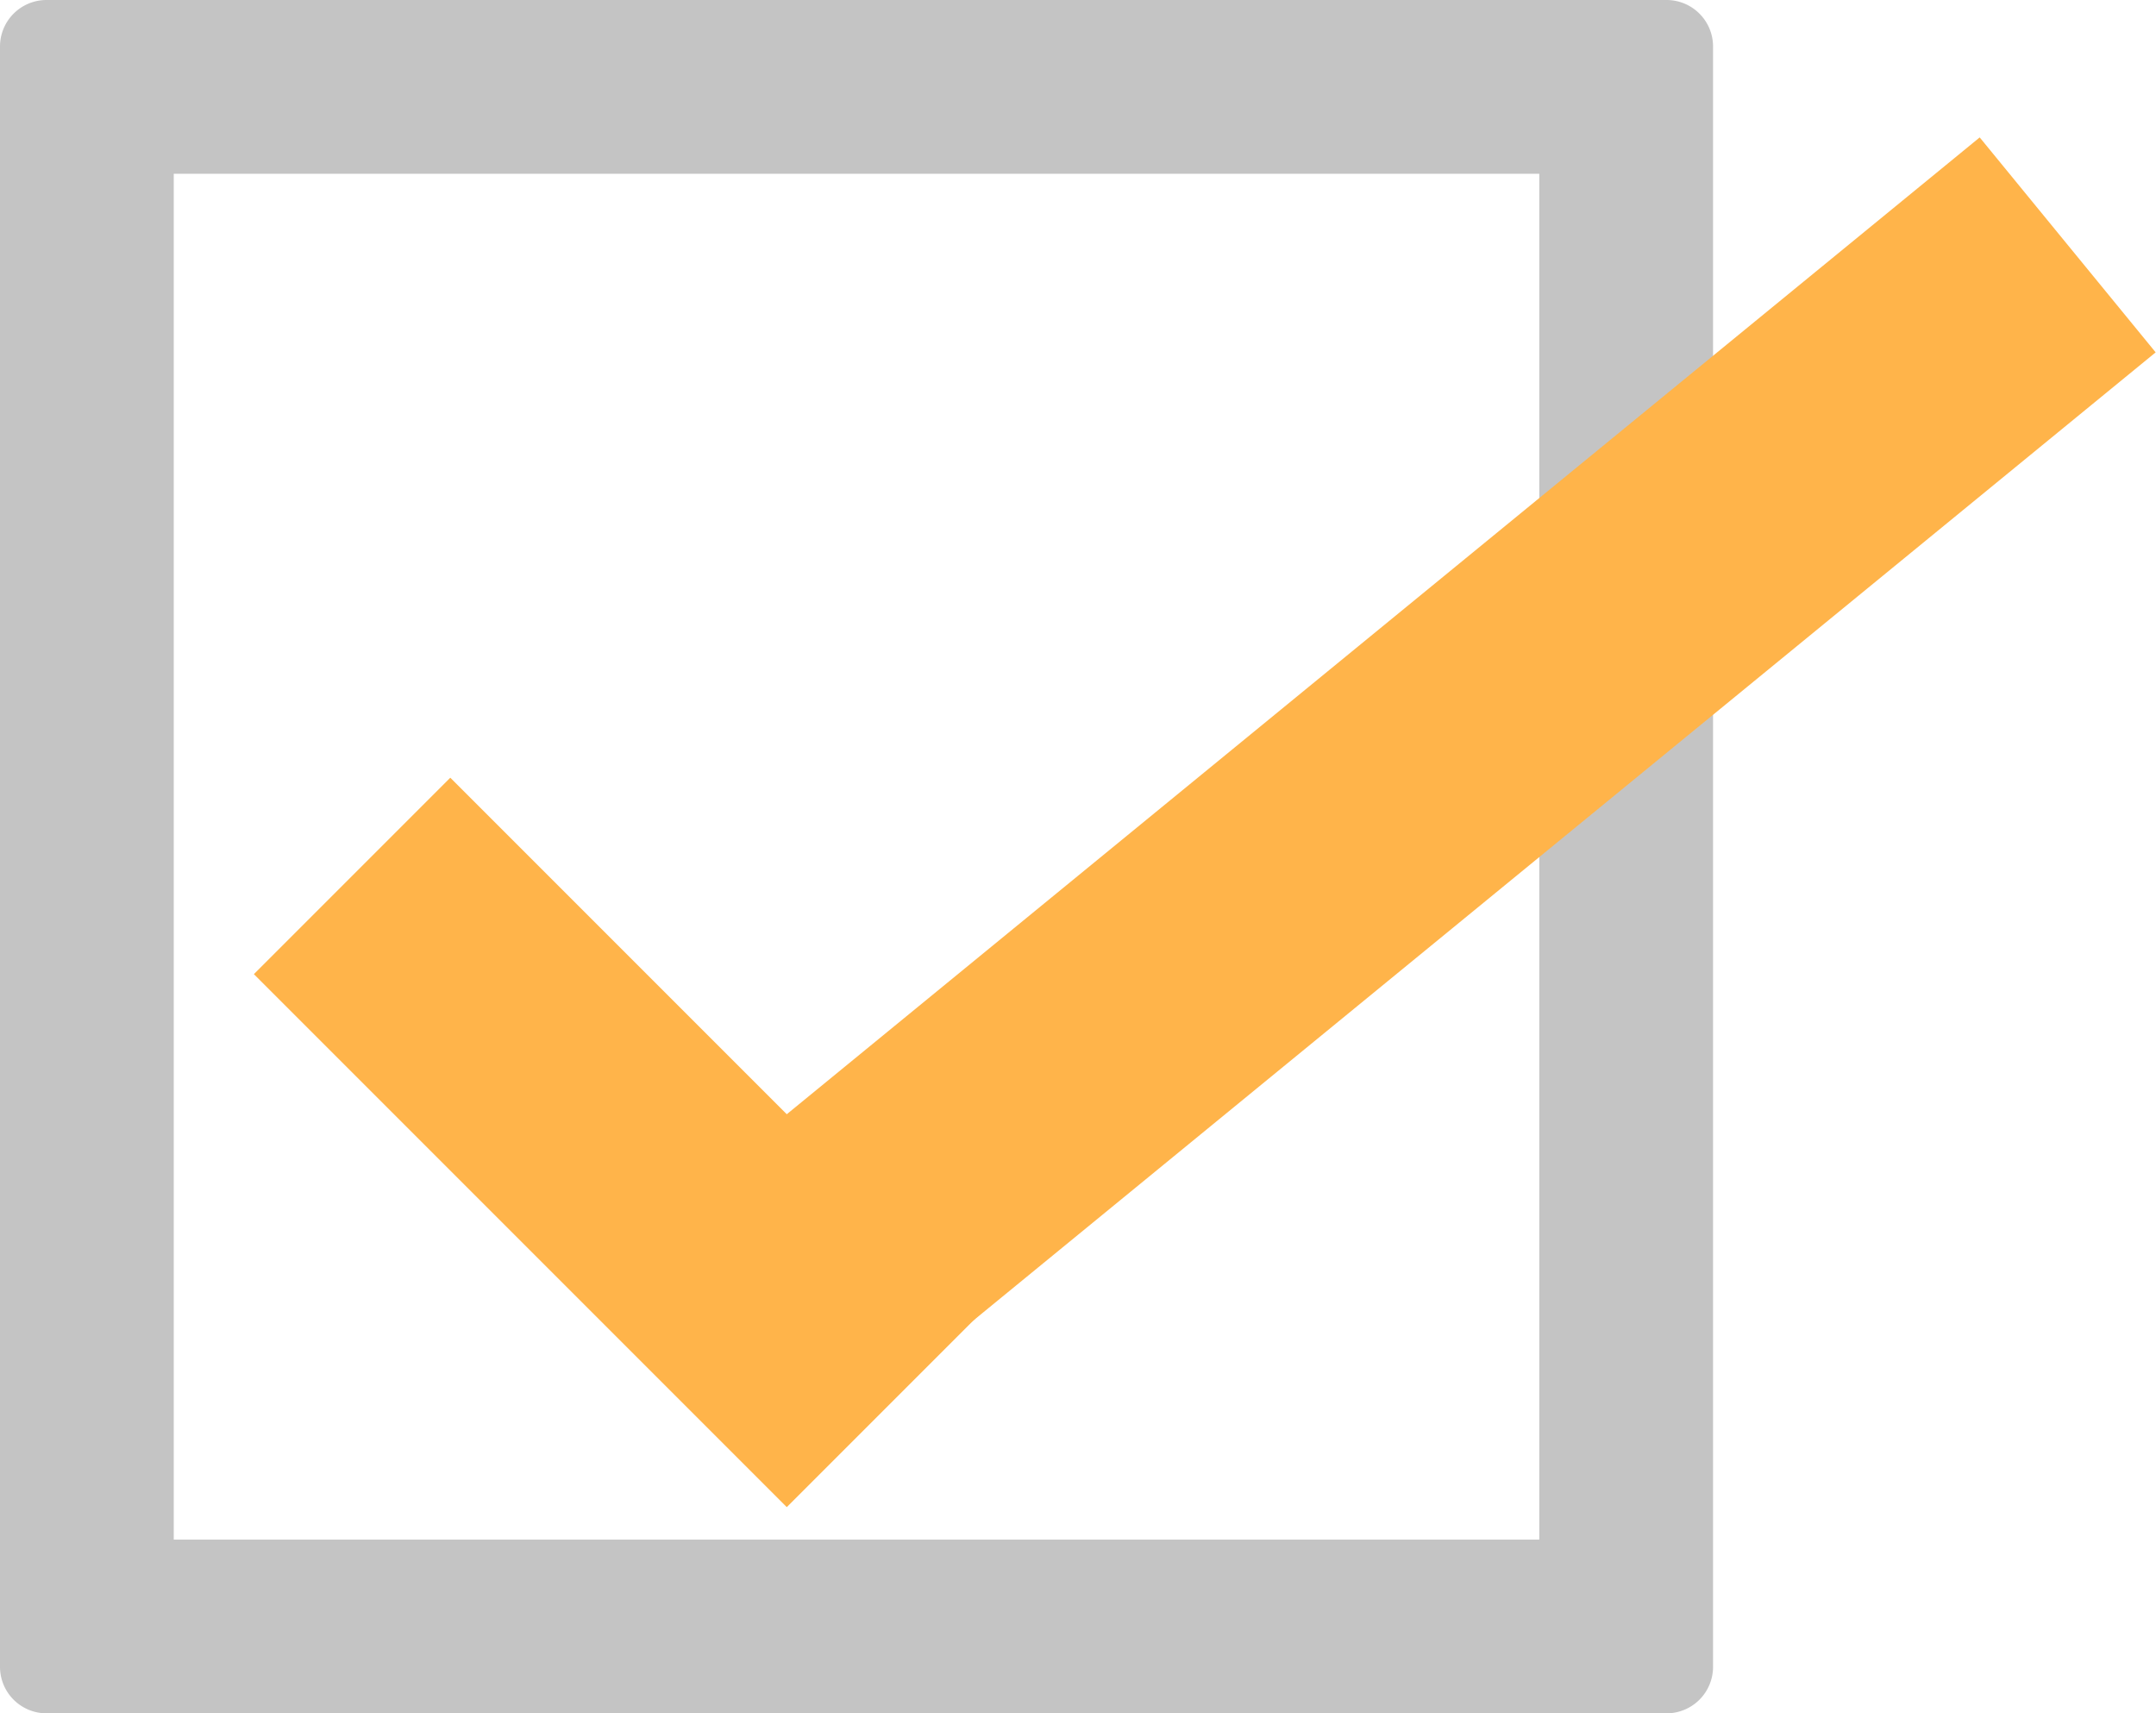
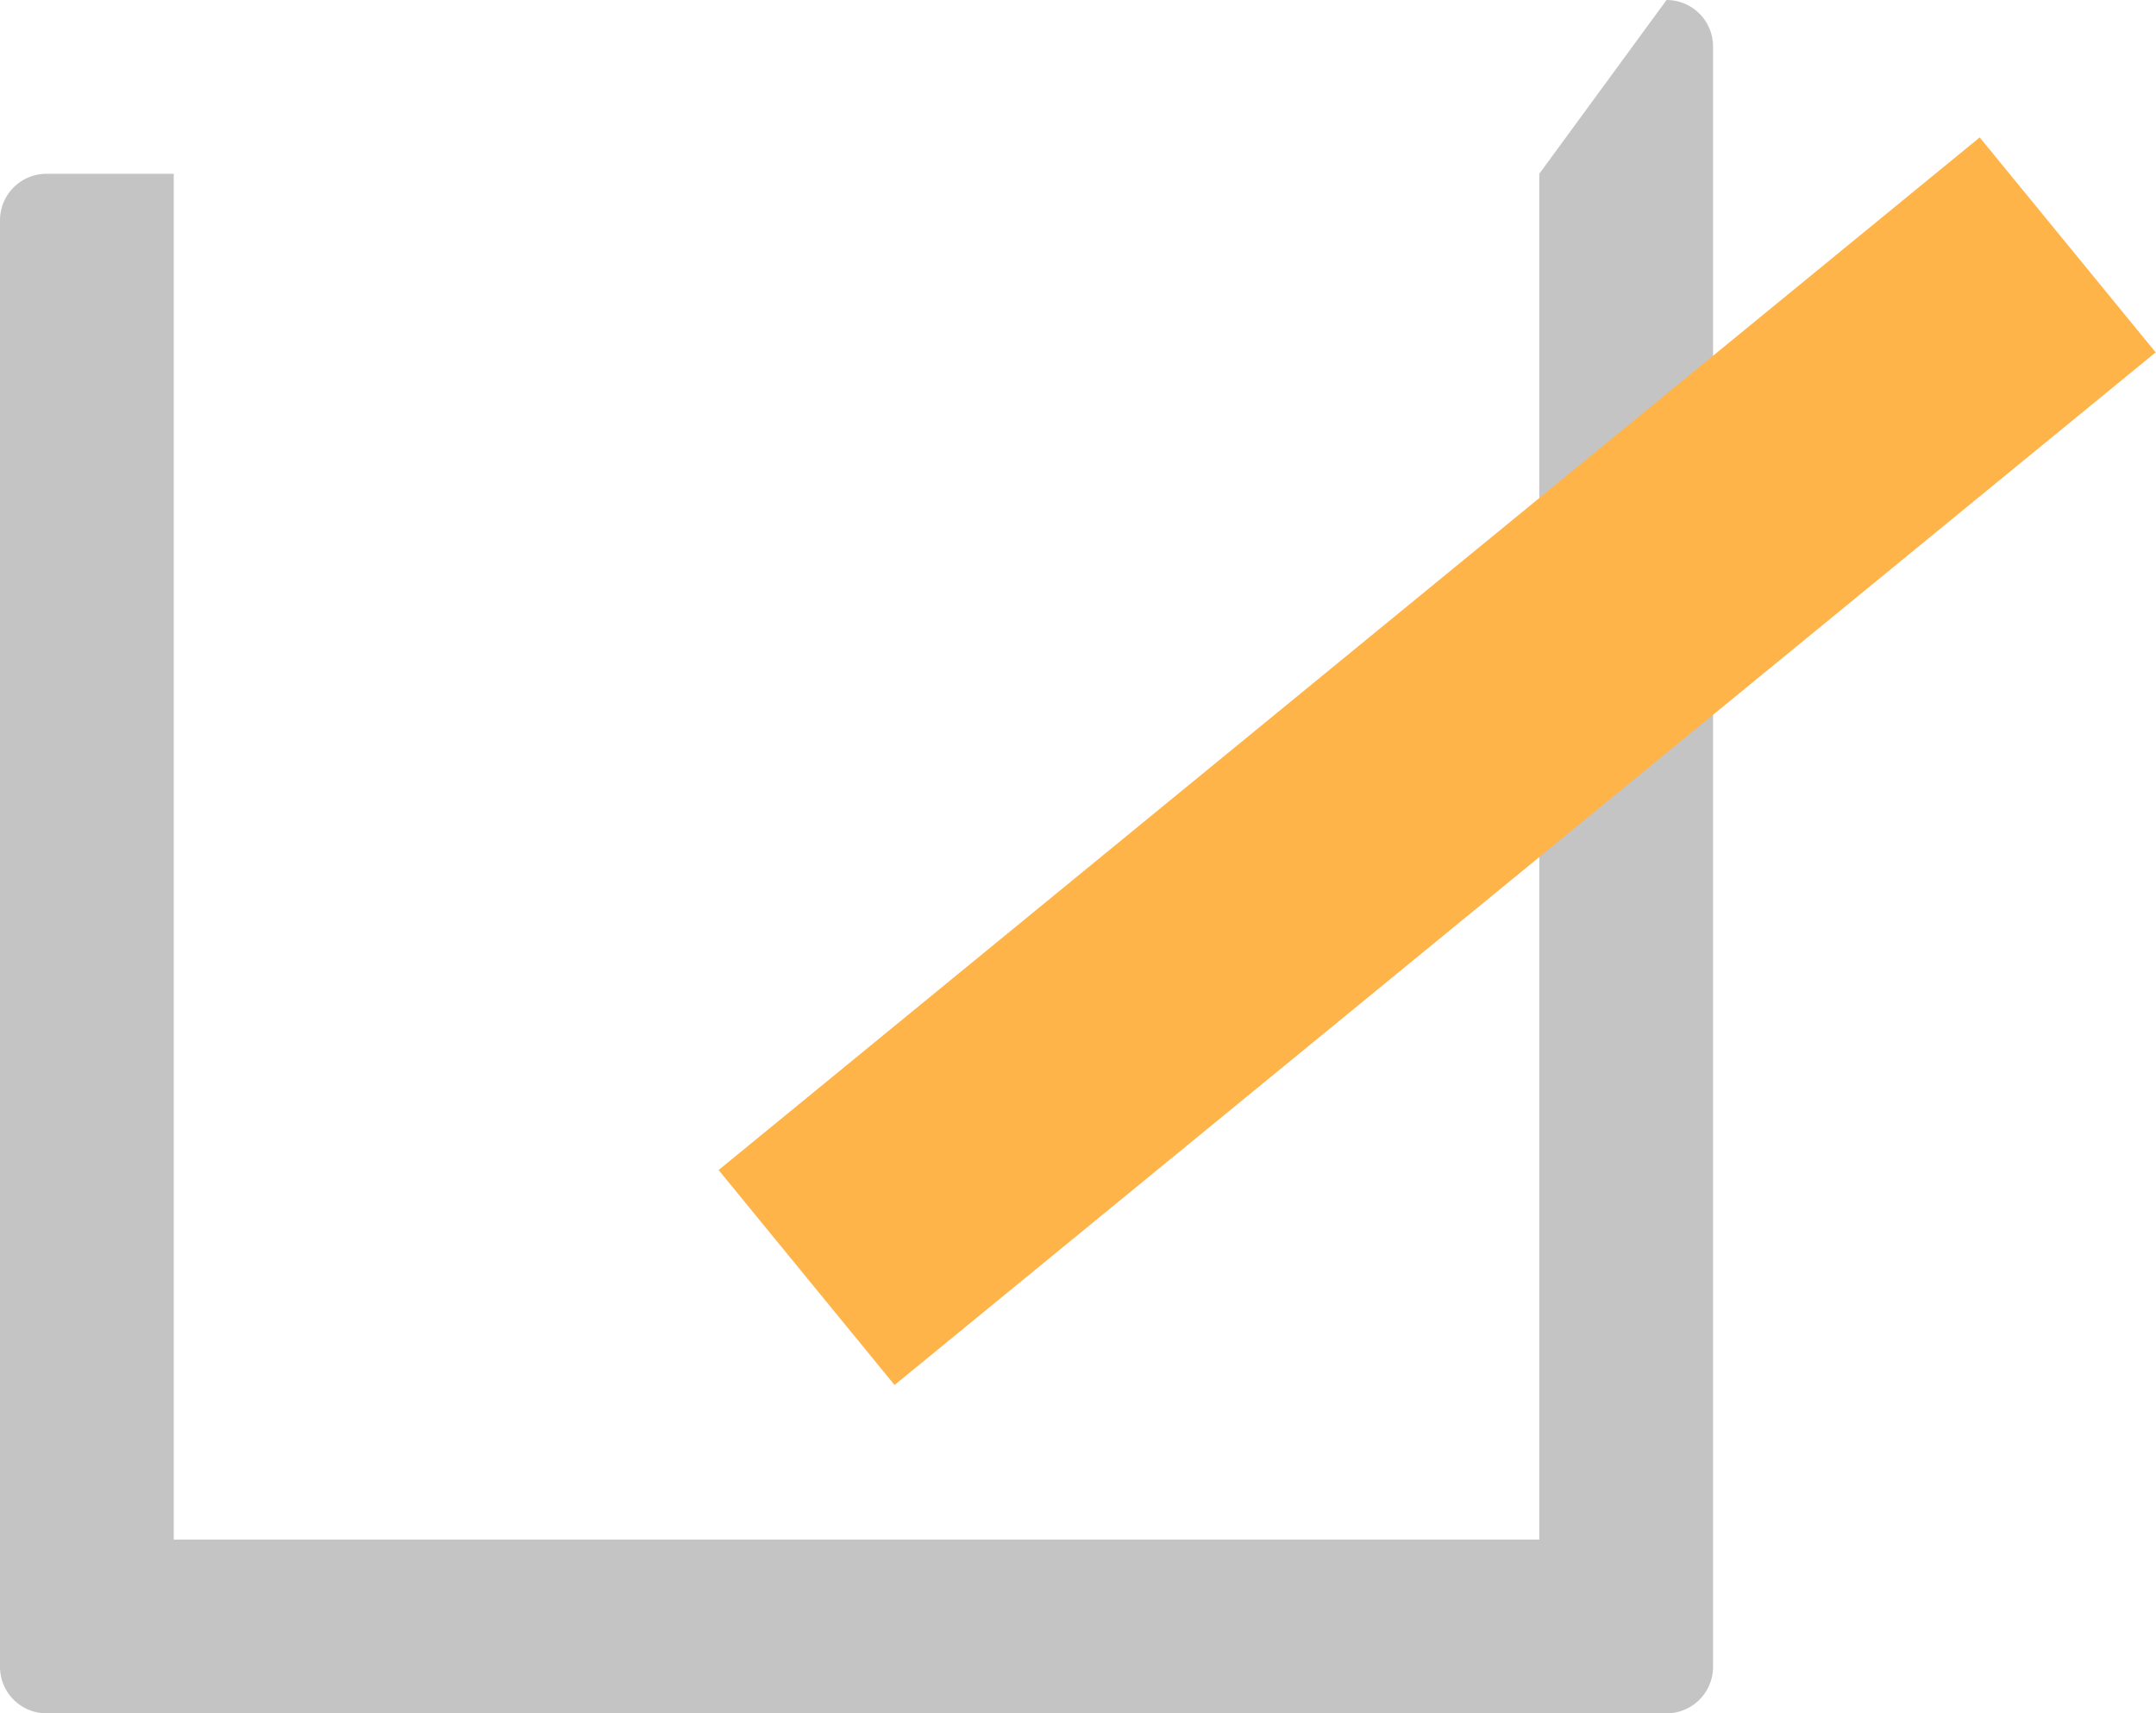
<svg xmlns="http://www.w3.org/2000/svg" id="Layer_1" data-name="Layer 1" viewBox="0 0 17.62 14">
  <defs>
    <style>.cls-1{fill:#c4c4c4;}.cls-2,.cls-3{fill:#fff;stroke:#ffb44a;stroke-linecap:square;stroke-width:2.27px;}.cls-2{stroke-linejoin:bevel;}.cls-3{stroke-linejoin:round;}</style>
  </defs>
  <title>check</title>
-   <path class="cls-1" d="M12.87,3.42V14.58H1.71V3.42H12.87m1-1.42H.67a.38.38,0,0,0-.38.38V15.62A.38.38,0,0,0,.67,16H13.91a.38.38,0,0,0,.38-.38V2.38A.38.38,0,0,0,13.91,2Z" transform="translate(-0.29 -2)" />
-   <line class="cls-2" x1="3.68" y1="7.96" x2="6.43" y2="10.71" />
+   <path class="cls-1" d="M12.87,3.42V14.58H1.71V3.42H12.87H.67a.38.38,0,0,0-.38.38V15.62A.38.38,0,0,0,.67,16H13.91a.38.38,0,0,0,.38-.38V2.38A.38.38,0,0,0,13.91,2Z" transform="translate(-0.29 -2)" />
  <line class="cls-3" x1="7.47" y1="9.72" x2="16.02" y2="2.72" />
</svg>